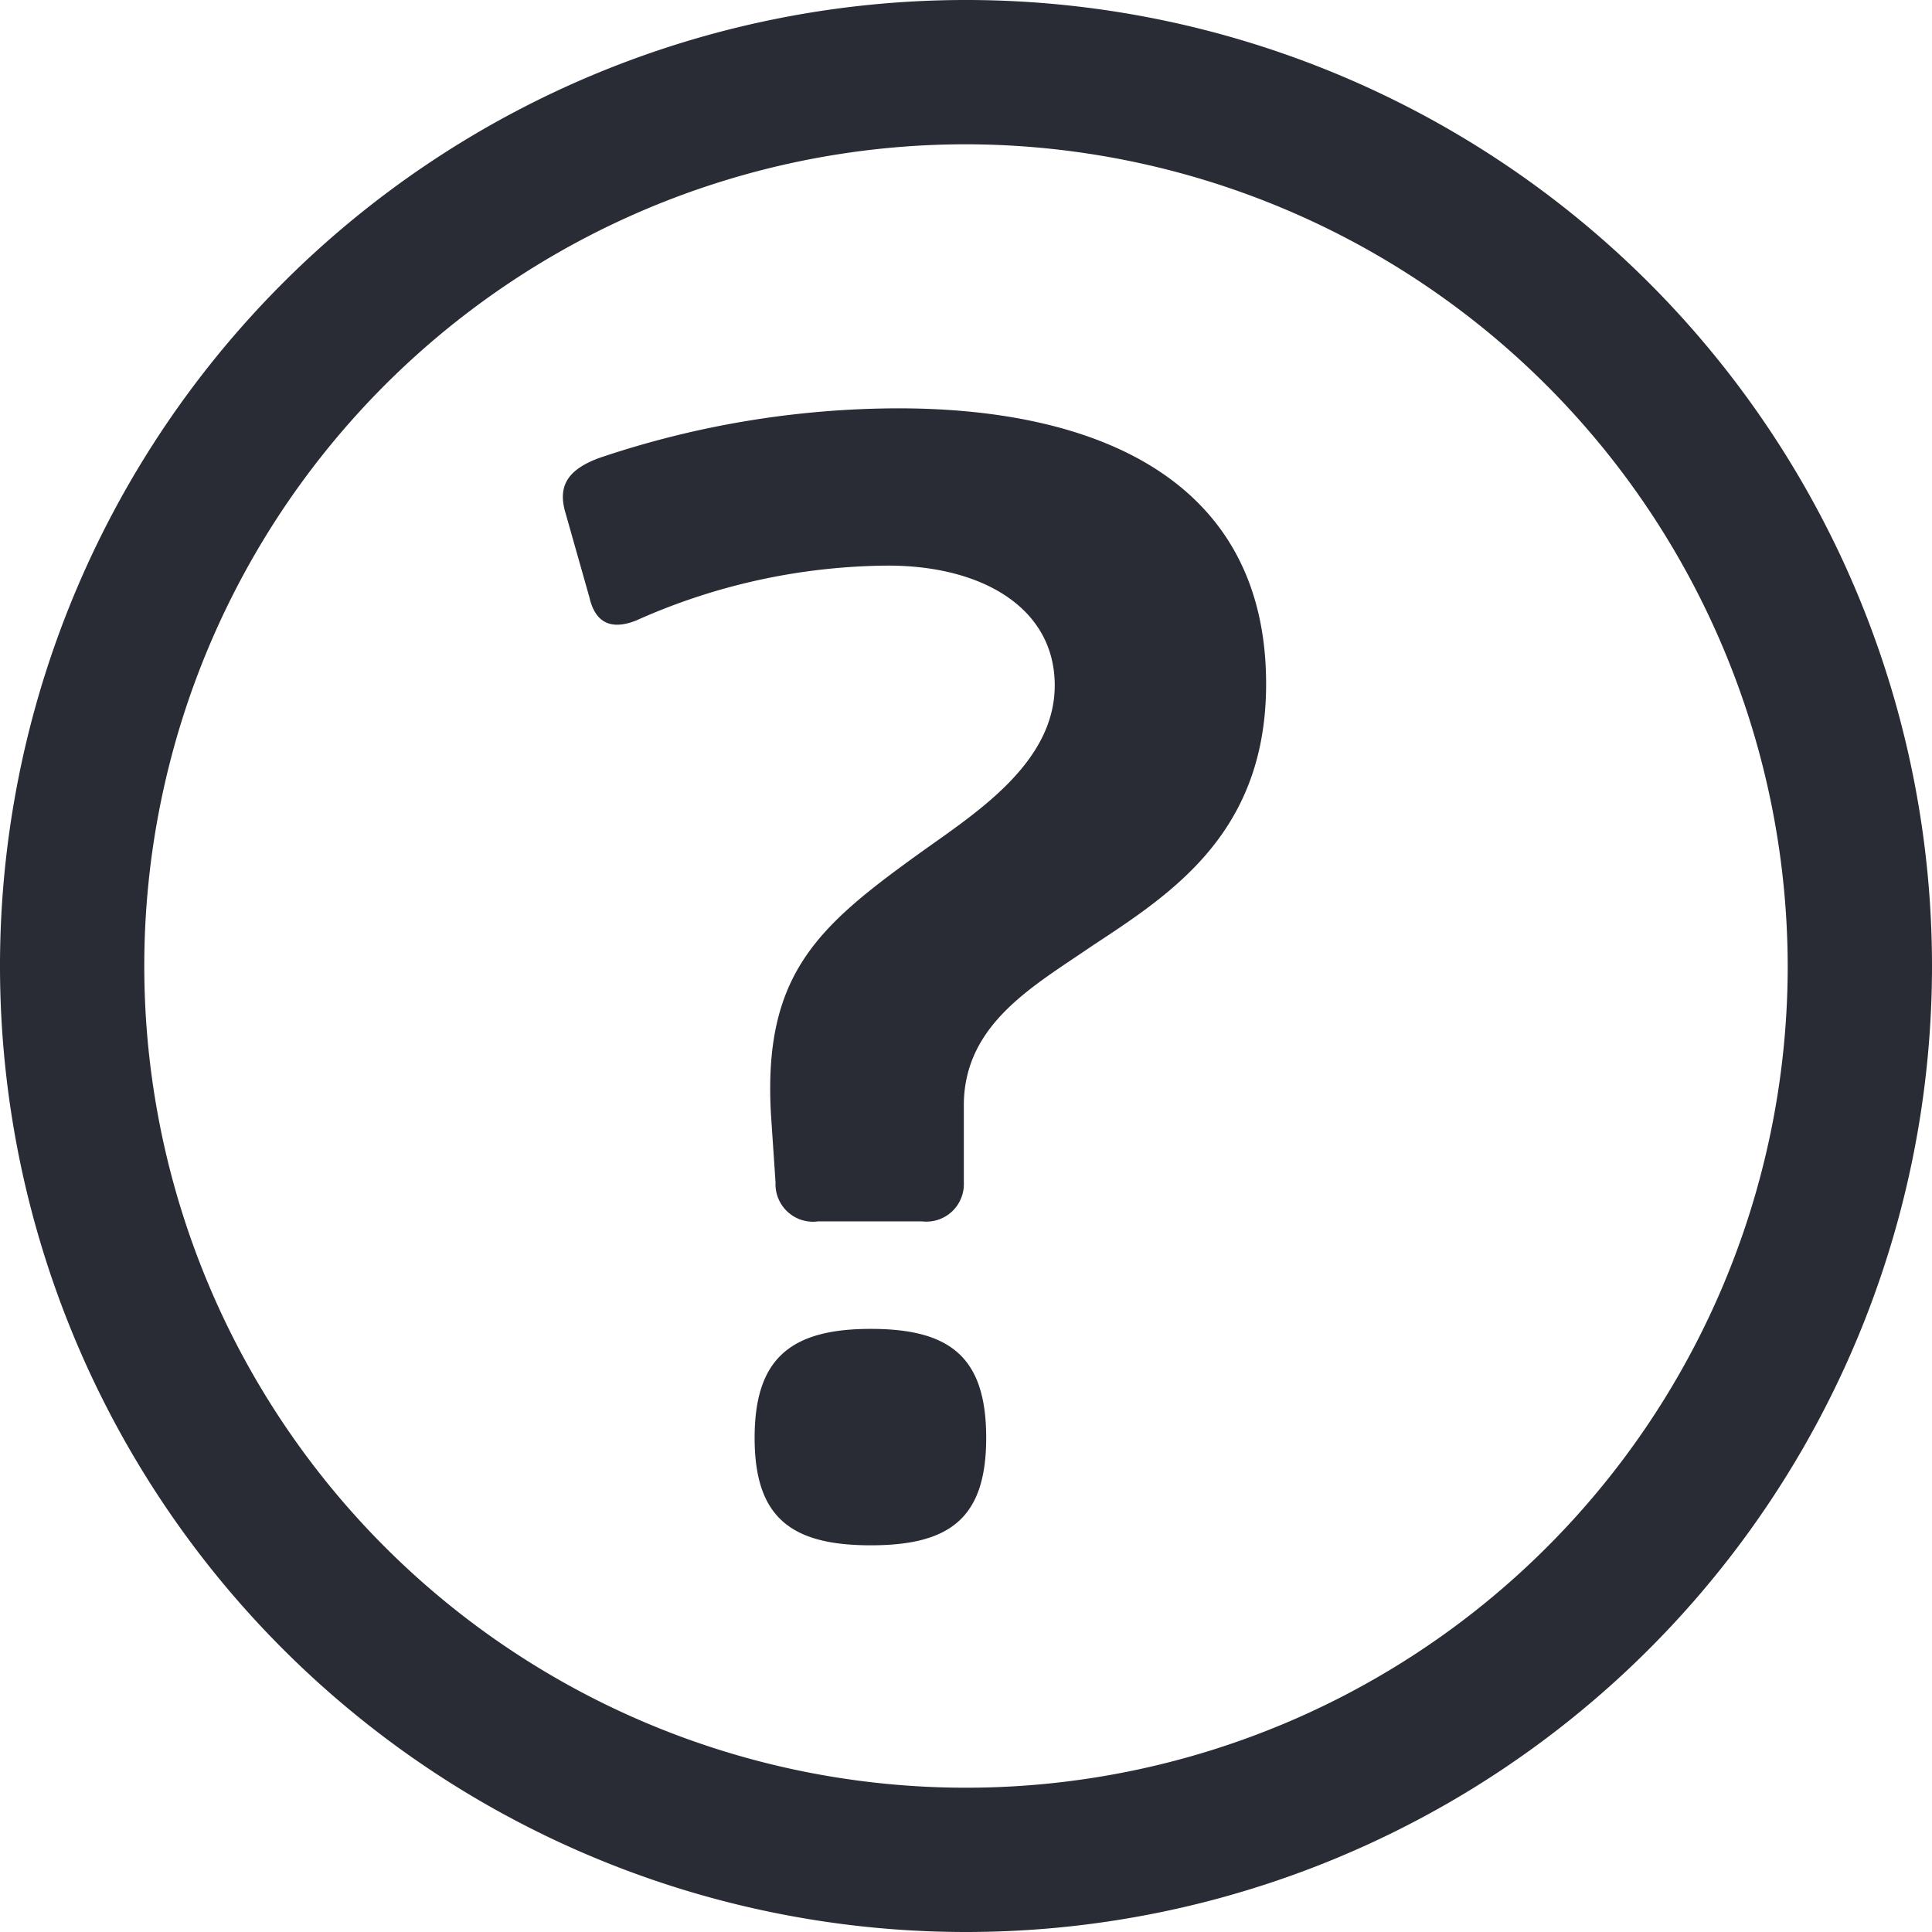
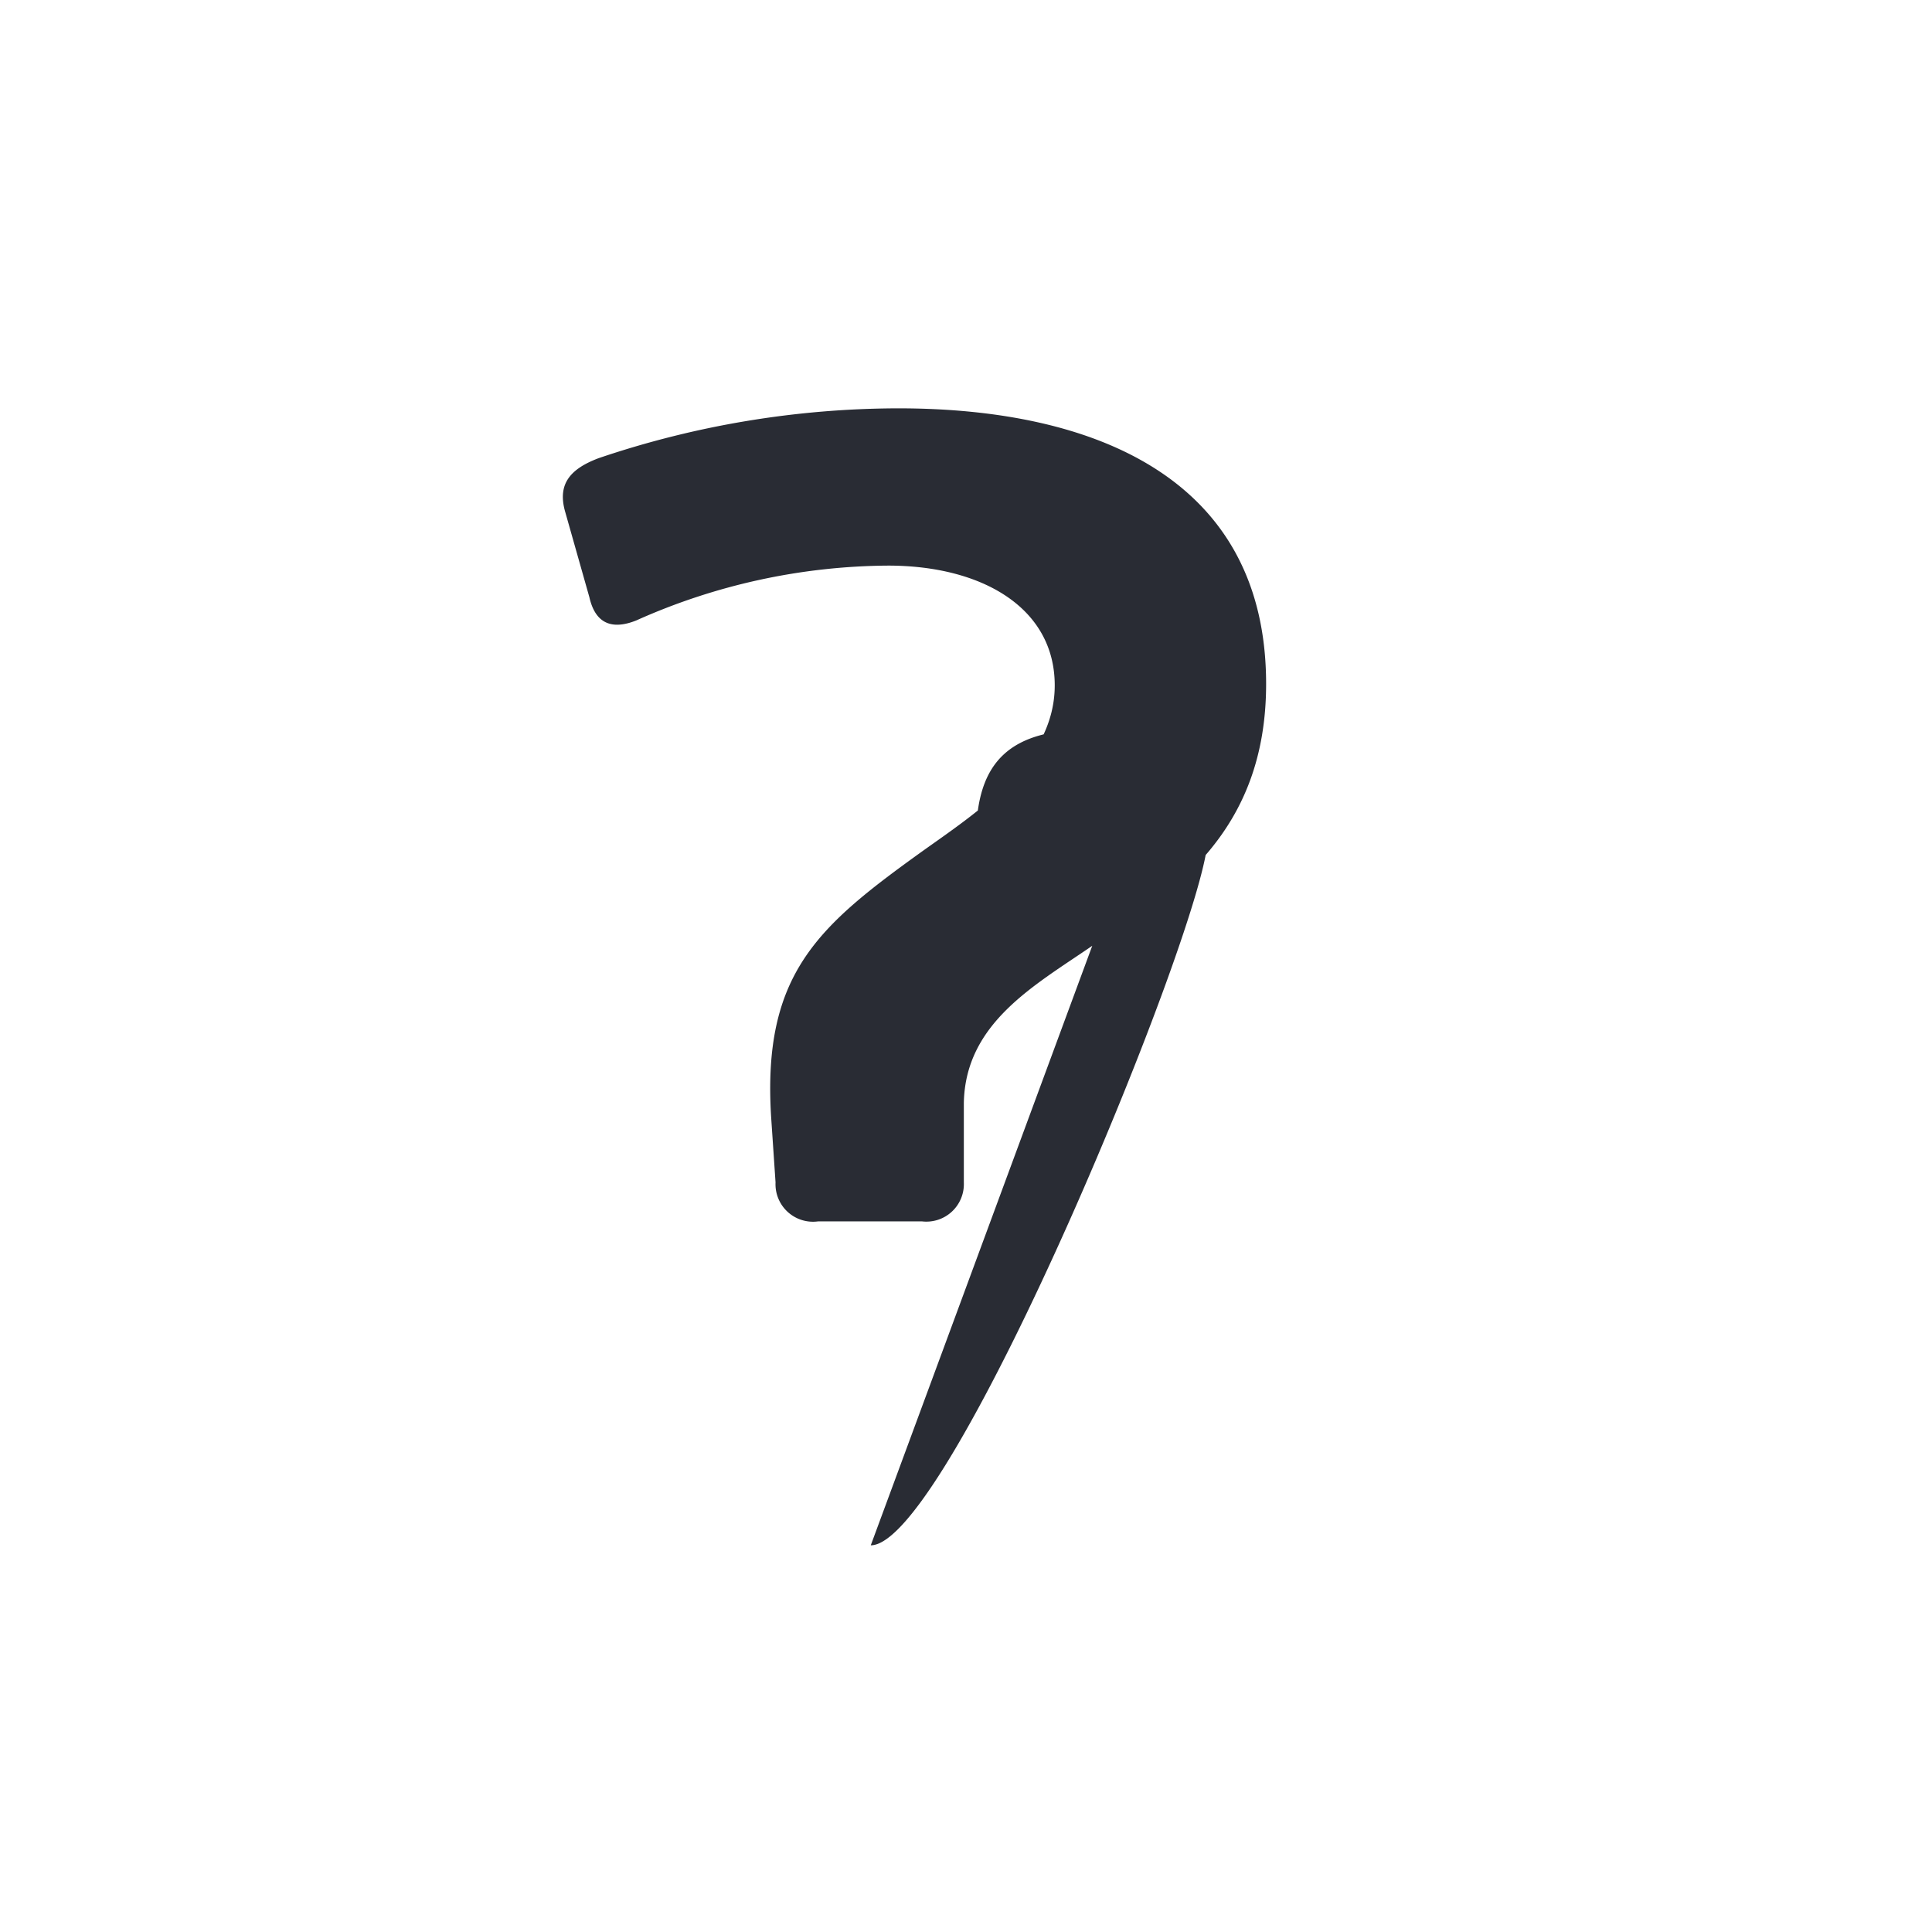
<svg xmlns="http://www.w3.org/2000/svg" width="26.78" height="26.78" viewBox="0 0 26.78 26.78">
  <g>
-     <path d="M13.4,26.78a13.39,13.39,0,1,1,13.38-13.4v0A13.39,13.39,0,0,1,13.4,26.78ZM13.4,2a11.39,11.39,0,1,0,11.38,11.4h0A11.41,11.41,0,0,0,13.4,2Z" fill="#292C34" />
    <g style="isolation: isolate">
-       <path d="M15.14,13.11c-.8.55-1.76,1.07-1.78,2.18l0,1.1a.52.52,0,0,1-.58.54H11.34a.52.52,0,0,1-.59-.54l-.06-.89c-.13-2,.65-2.66,2.08-3.69.77-.55,1.85-1.24,1.85-2.31s-1-1.66-2.31-1.66a8.66,8.66,0,0,0-3.49.76c-.25.1-.55.12-.65-.32l-.34-1.2c-.1-.37.07-.58.47-.73a13,13,0,0,1,4.15-.69c2.77,0,5.1,1,5.1,3.82C17.55,11.54,16.25,12.38,15.14,13.11Zm-3.07,8.31c-1.11,0-1.61-.39-1.61-1.49s.5-1.51,1.61-1.51,1.6.4,1.6,1.51S13.17,21.42,12.07,21.42Z" fill="#292C34" />
+       <path d="M15.14,13.11c-.8.55-1.76,1.07-1.78,2.18l0,1.1a.52.52,0,0,1-.58.54H11.34a.52.52,0,0,1-.59-.54l-.06-.89c-.13-2,.65-2.66,2.08-3.69.77-.55,1.85-1.24,1.85-2.31s-1-1.66-2.31-1.66a8.66,8.66,0,0,0-3.49.76c-.25.1-.55.12-.65-.32l-.34-1.2c-.1-.37.07-.58.47-.73a13,13,0,0,1,4.15-.69c2.77,0,5.1,1,5.1,3.82C17.55,11.54,16.25,12.38,15.14,13.11Zc-1.11,0-1.61-.39-1.61-1.49s.5-1.51,1.61-1.51,1.6.4,1.6,1.51S13.17,21.42,12.07,21.42Z" fill="#292C34" />
    </g>
  </g>
</svg>